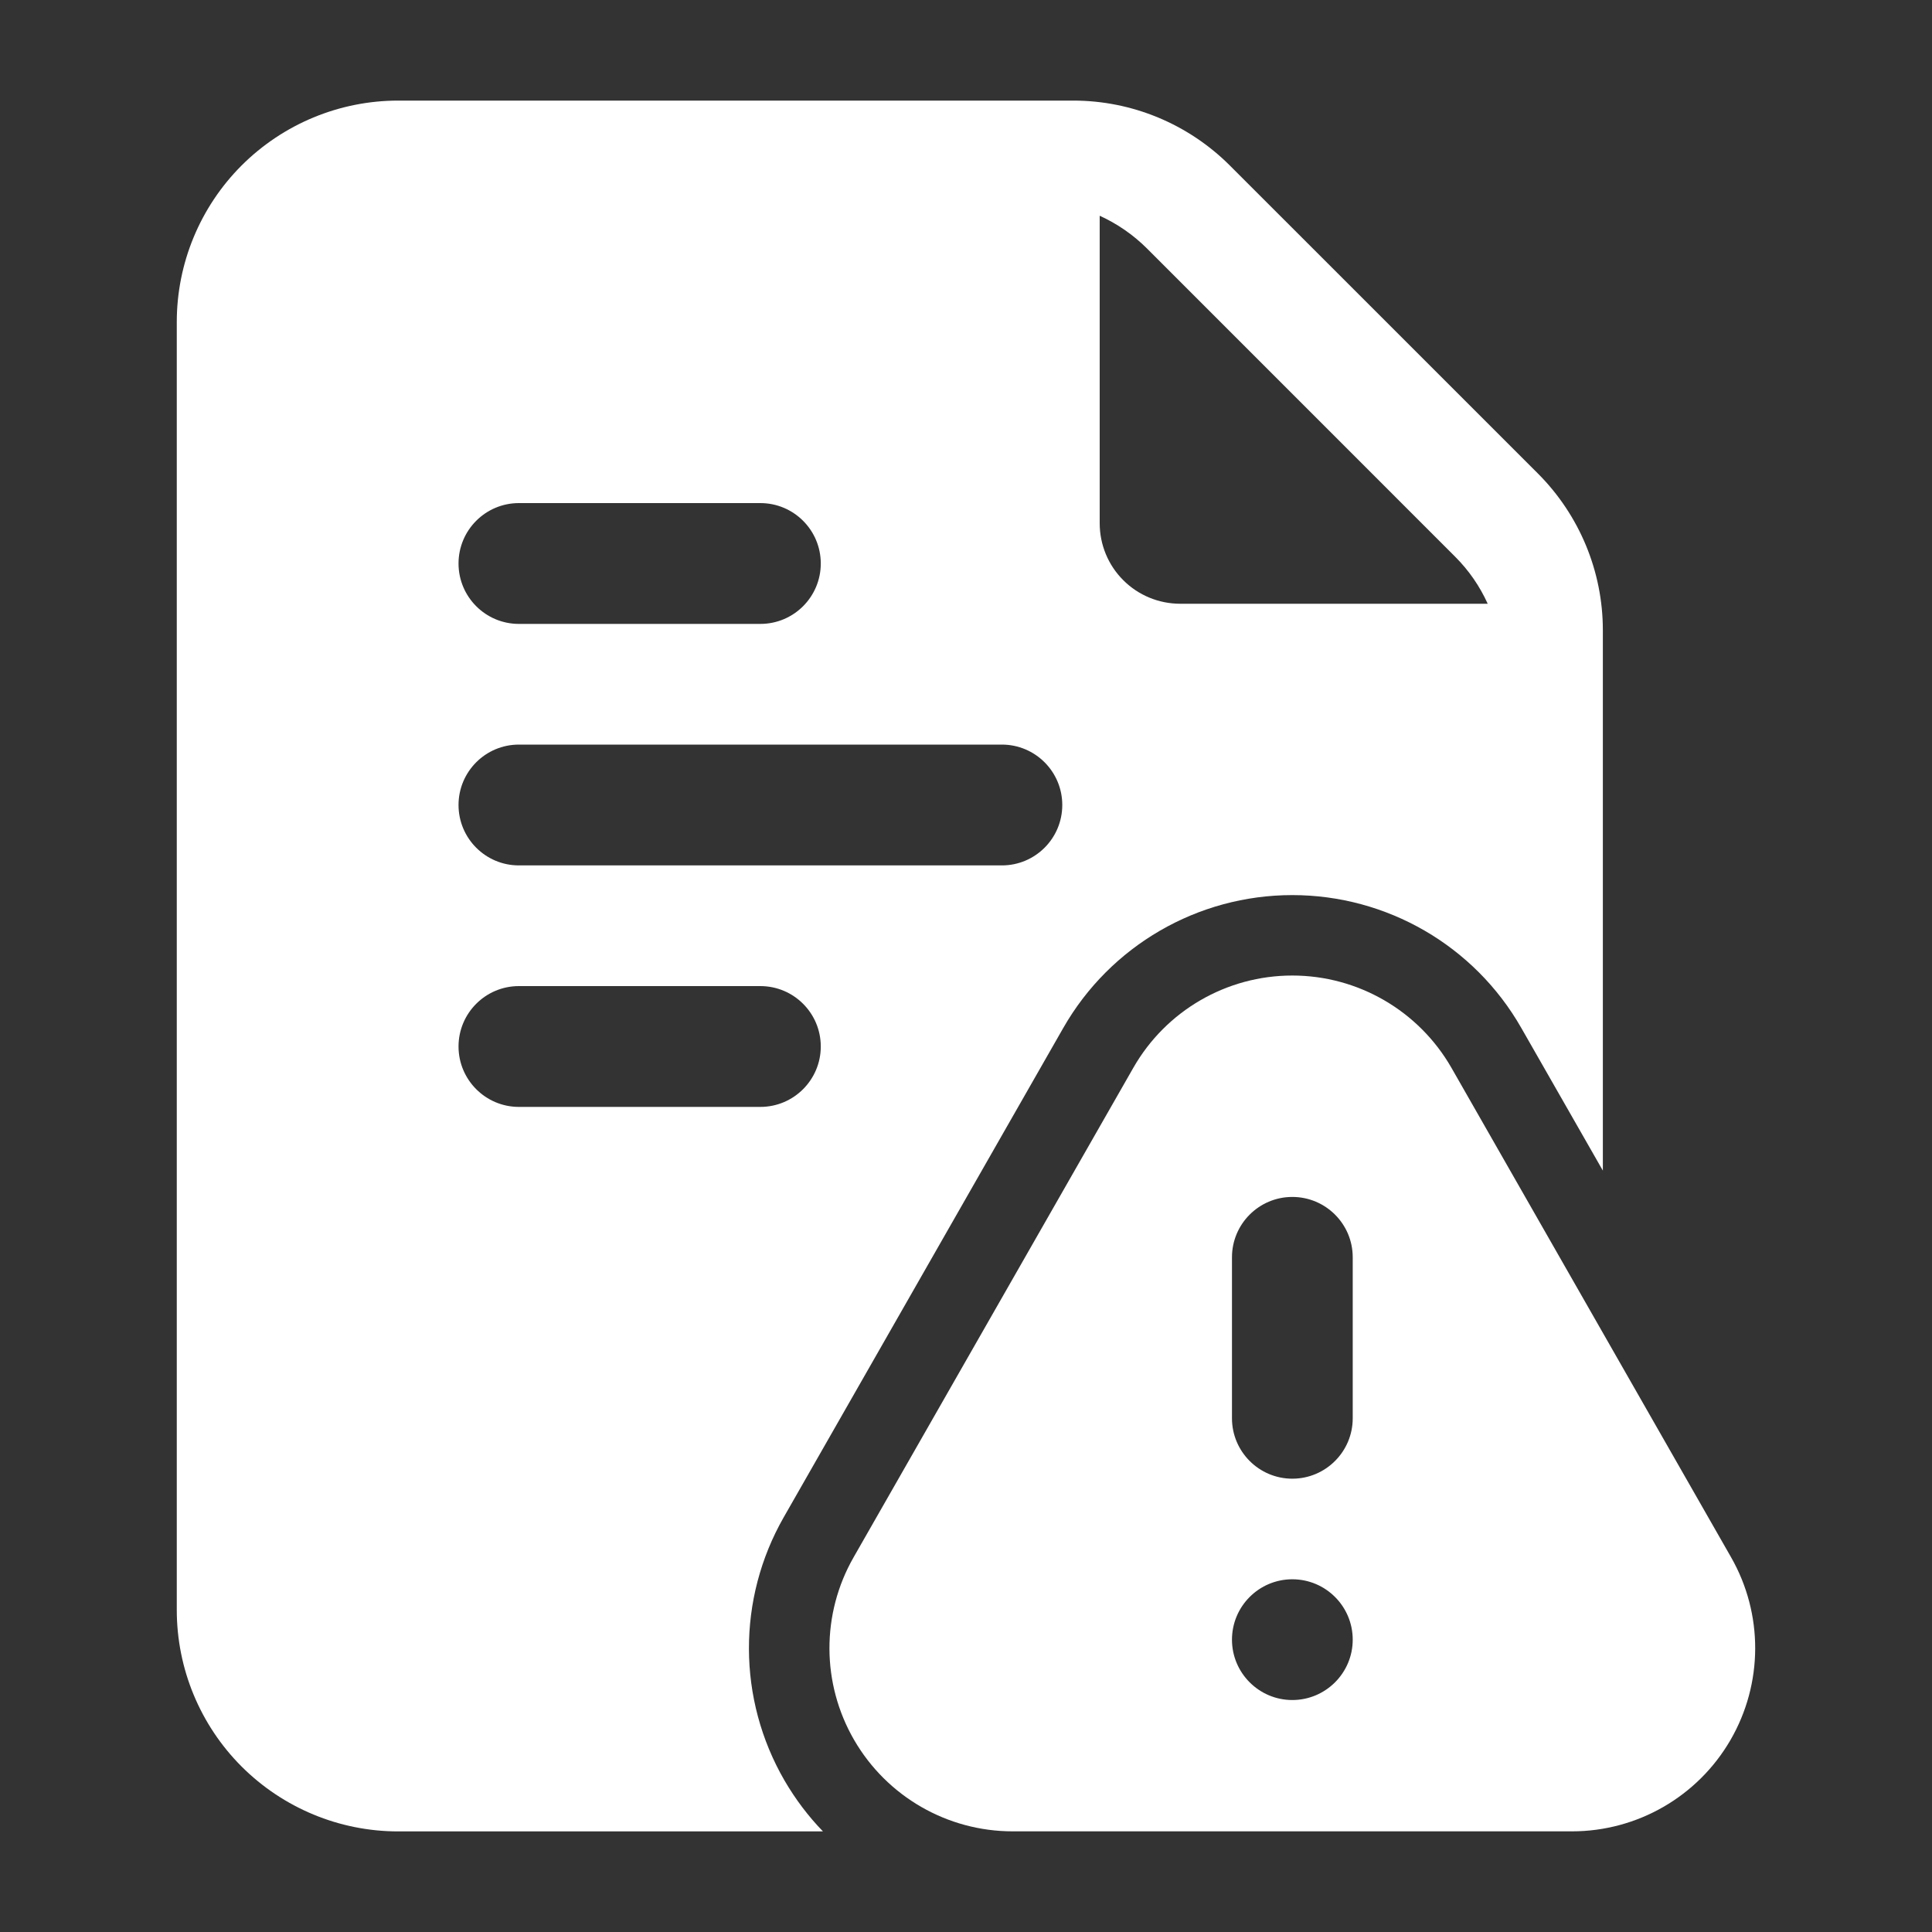
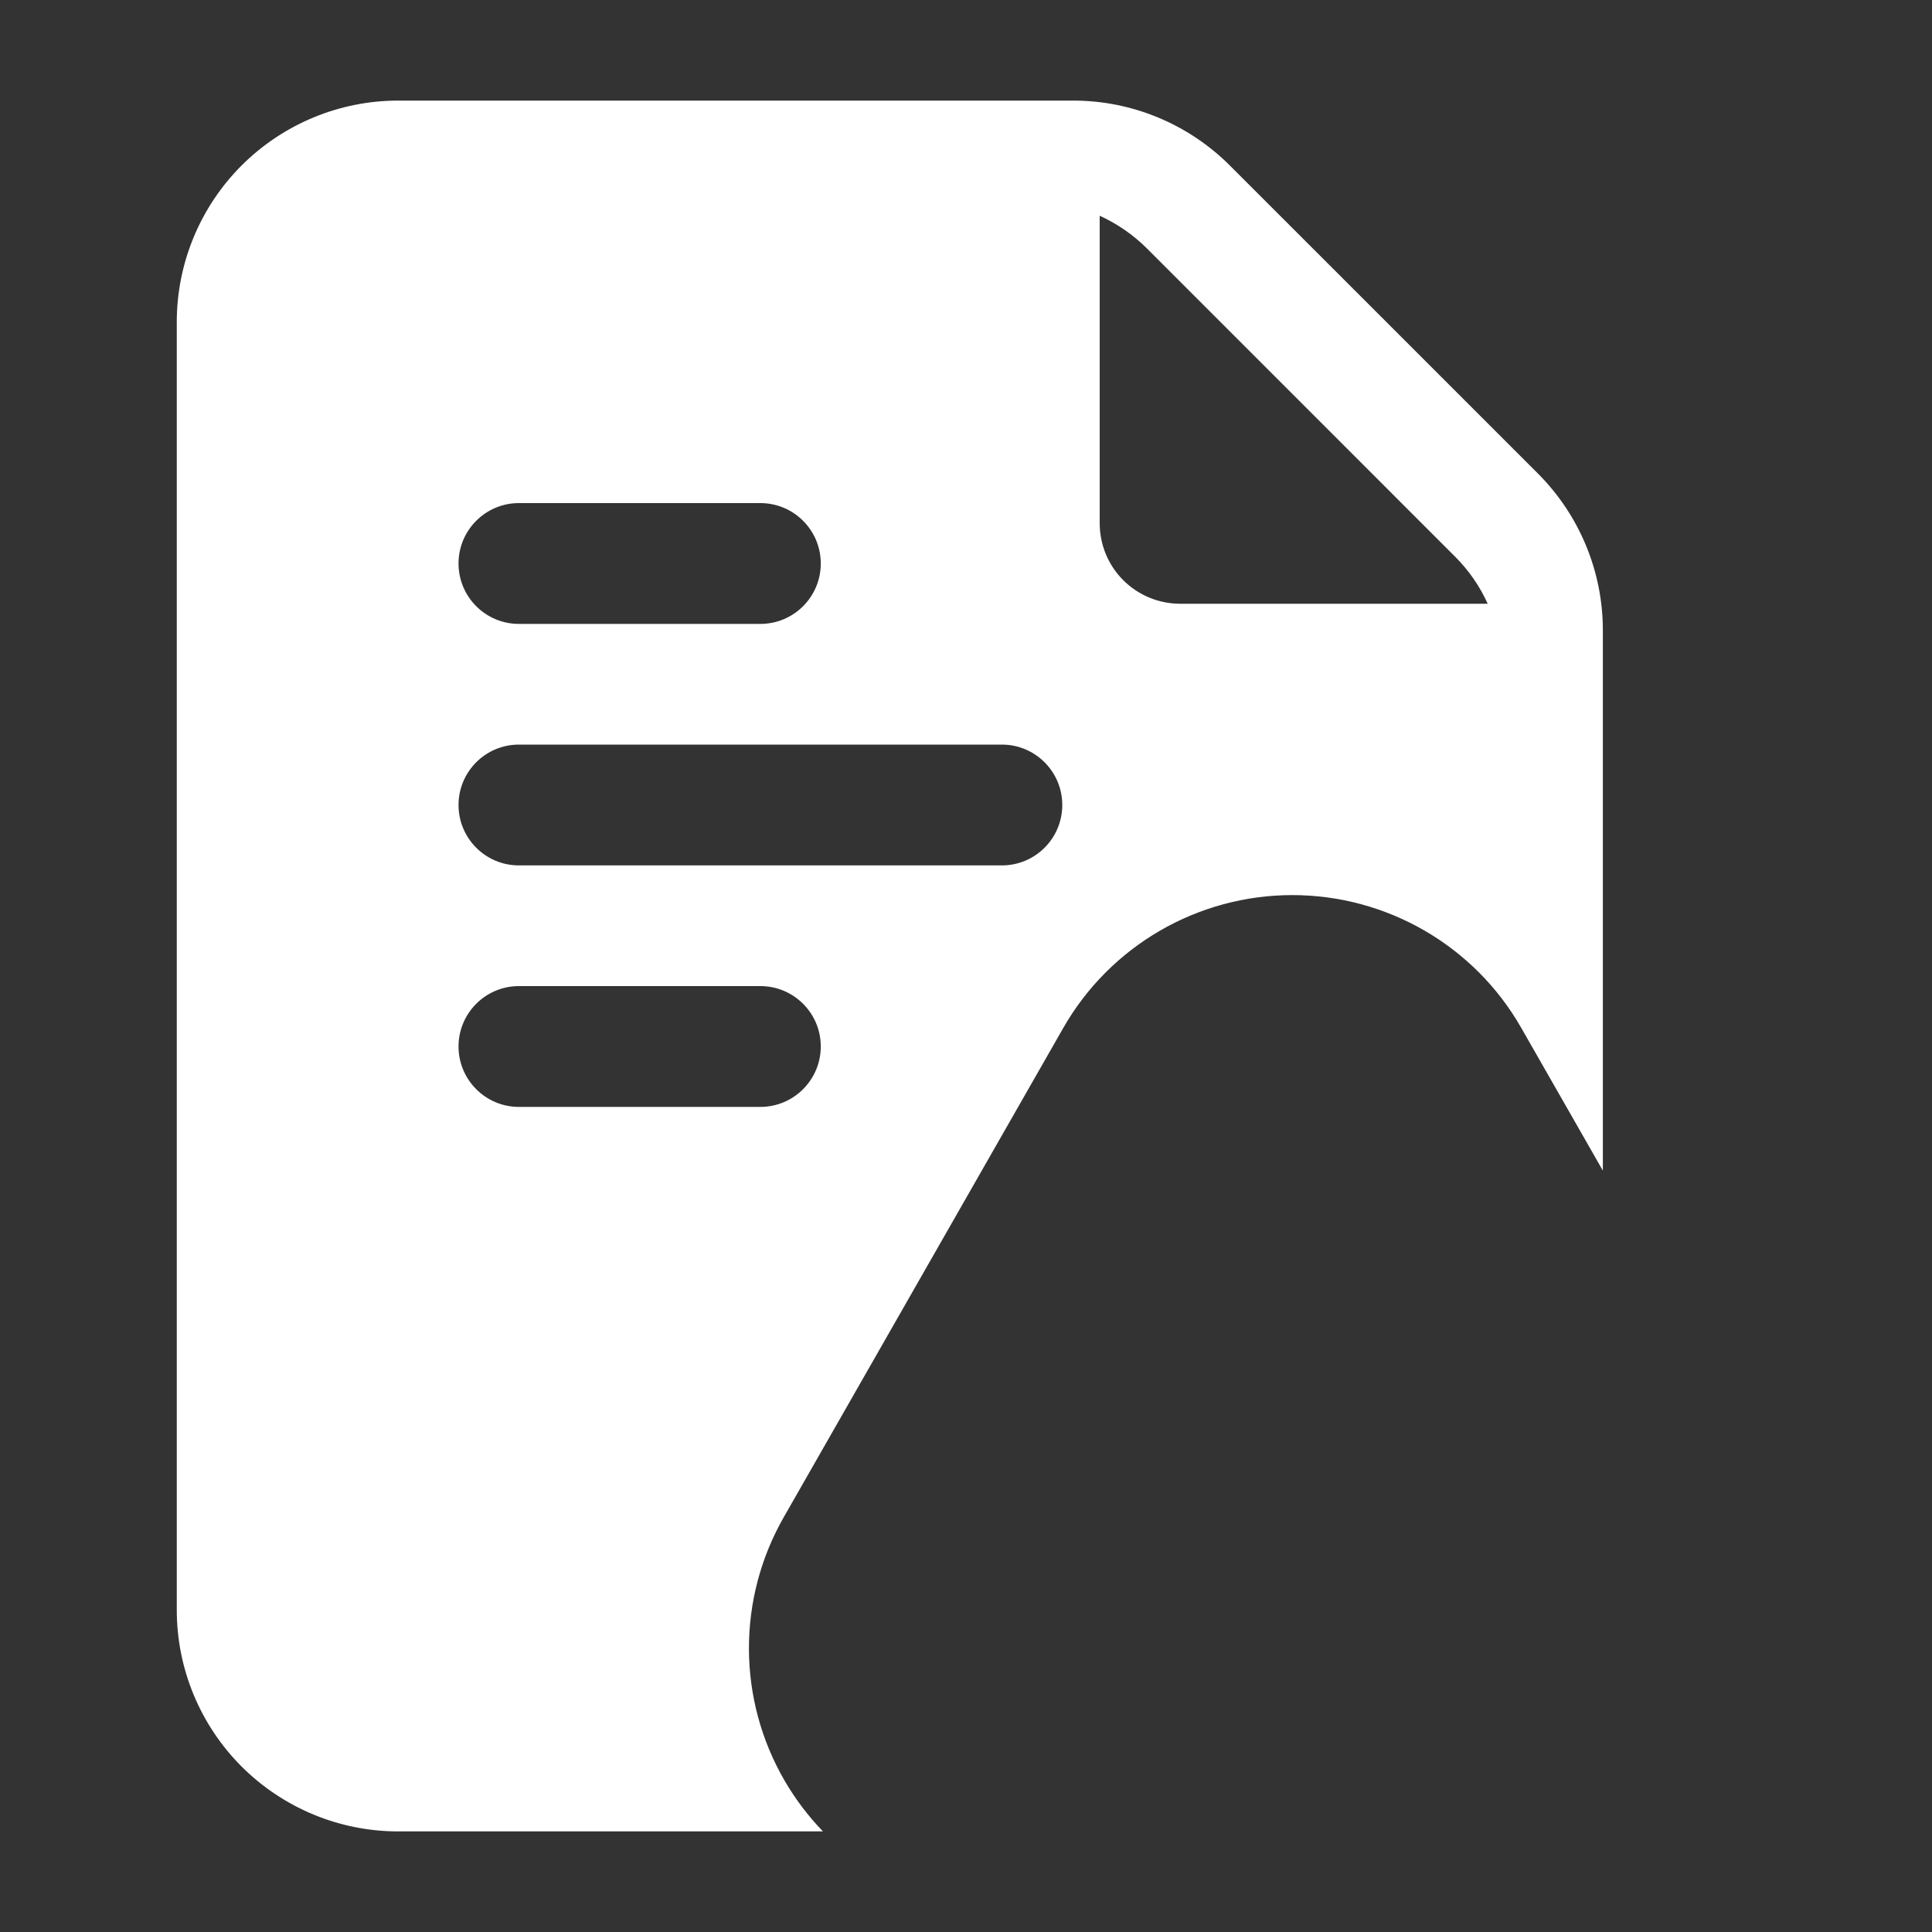
<svg xmlns="http://www.w3.org/2000/svg" width="30" height="30" viewBox="0 0 30 30" fill="none">
  <rect x="0" y="0" width="30" height="30" fill="#333333" stroke="none" />
-   <path fill-rule="evenodd" clip-rule="evenodd" d="M24.41 28.437H15.725C14.71 28.437 13.773 27.897 13.264 27.02C12.755 26.143 12.751 25.061 13.255 24.181L17.598 16.581C18.104 15.695 19.046 15.148 20.067 15.148C21.087 15.148 22.03 15.695 22.538 16.581L26.88 24.181C27.383 25.061 27.379 26.143 26.87 27.02C26.361 27.897 25.424 28.437 24.41 28.437ZM20.067 24.523C19.55 24.523 19.13 24.943 19.13 25.461C19.13 25.977 19.55 26.398 20.067 26.398C20.585 26.398 21.005 25.977 21.005 25.461C21.005 24.943 20.585 24.523 20.067 24.523ZM19.13 19.523V22.023C19.13 22.54 19.55 22.961 20.067 22.961C20.585 22.961 21.005 22.54 21.005 22.023V19.523C21.005 19.006 20.585 18.586 20.067 18.586C19.55 18.586 19.13 19.006 19.13 19.523Z" fill="white" />
  <path fill-rule="evenodd" clip-rule="evenodd" d="M12.779 28.438H6.183C5.271 28.438 4.397 28.075 3.752 27.431C3.107 26.786 2.745 25.911 2.745 25V5C2.745 4.089 3.107 3.214 3.752 2.569C4.397 1.925 5.271 1.562 6.183 1.562H16.666C17.578 1.562 18.451 1.925 19.096 2.569L23.883 7.355C24.526 8 24.889 8.874 24.889 9.785V18.177L23.622 15.961C22.894 14.685 21.536 13.899 20.067 13.899C18.598 13.899 17.241 14.685 16.511 15.961L12.169 23.561C11.445 24.829 11.45 26.385 12.182 27.648C12.351 27.938 12.551 28.203 12.779 28.438ZM17.076 3.35V8.125C17.076 8.456 17.207 8.775 17.442 9.009C17.676 9.244 17.995 9.375 18.326 9.375H23.101C22.979 9.105 22.808 8.856 22.594 8.643L17.809 3.857C17.595 3.644 17.346 3.473 17.076 3.35ZM8.057 13.438H15.557C16.075 13.438 16.495 13.018 16.495 12.5C16.495 11.982 16.075 11.562 15.557 11.562H8.057C7.54 11.562 7.12 11.982 7.12 12.5C7.12 13.018 7.54 13.438 8.057 13.438ZM8.057 17.188H11.807C12.325 17.188 12.745 16.767 12.745 16.25C12.745 15.732 12.325 15.312 11.807 15.312H8.057C7.54 15.312 7.12 15.732 7.12 16.25C7.12 16.767 7.54 17.188 8.057 17.188ZM8.057 9.688H11.807C12.325 9.688 12.745 9.268 12.745 8.75C12.745 8.232 12.325 7.812 11.807 7.812H8.057C7.54 7.812 7.12 8.232 7.12 8.75C7.12 9.268 7.54 9.688 8.057 9.688Z" fill="white" />
</svg>